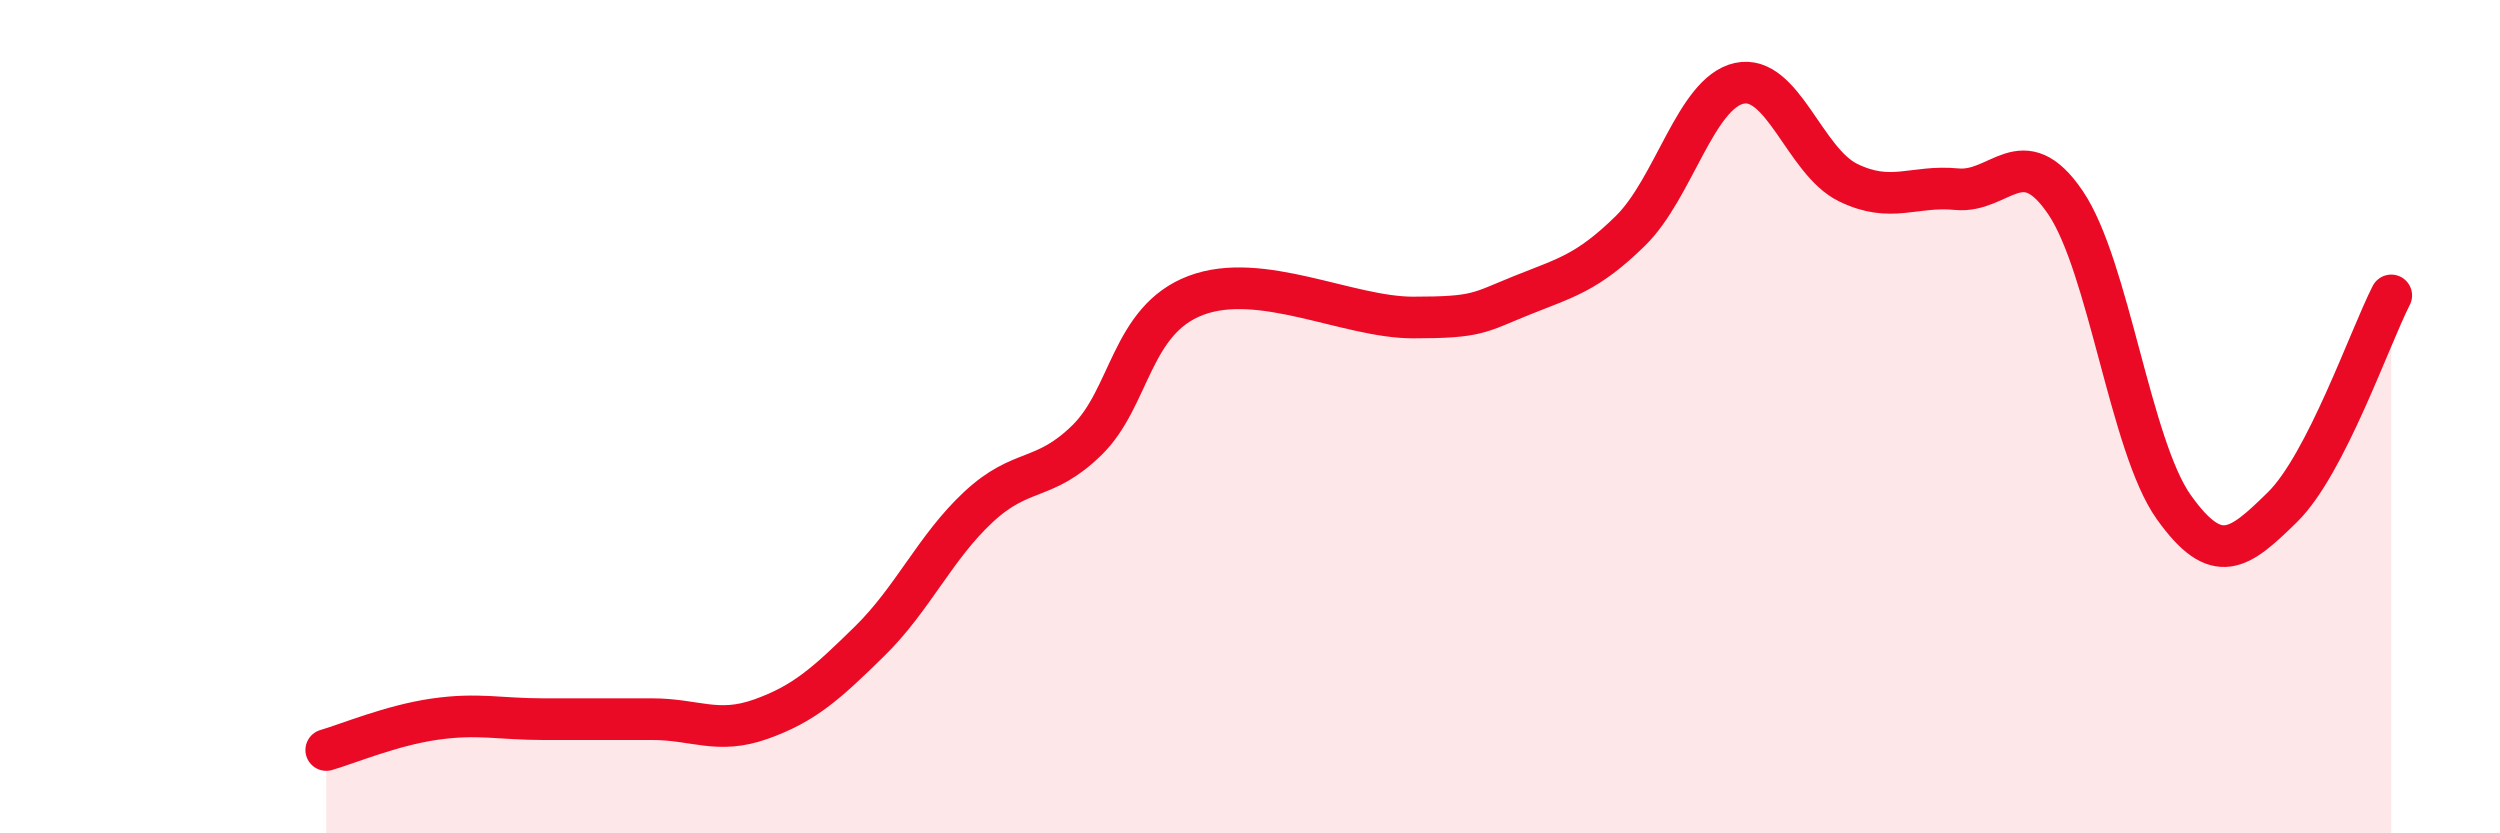
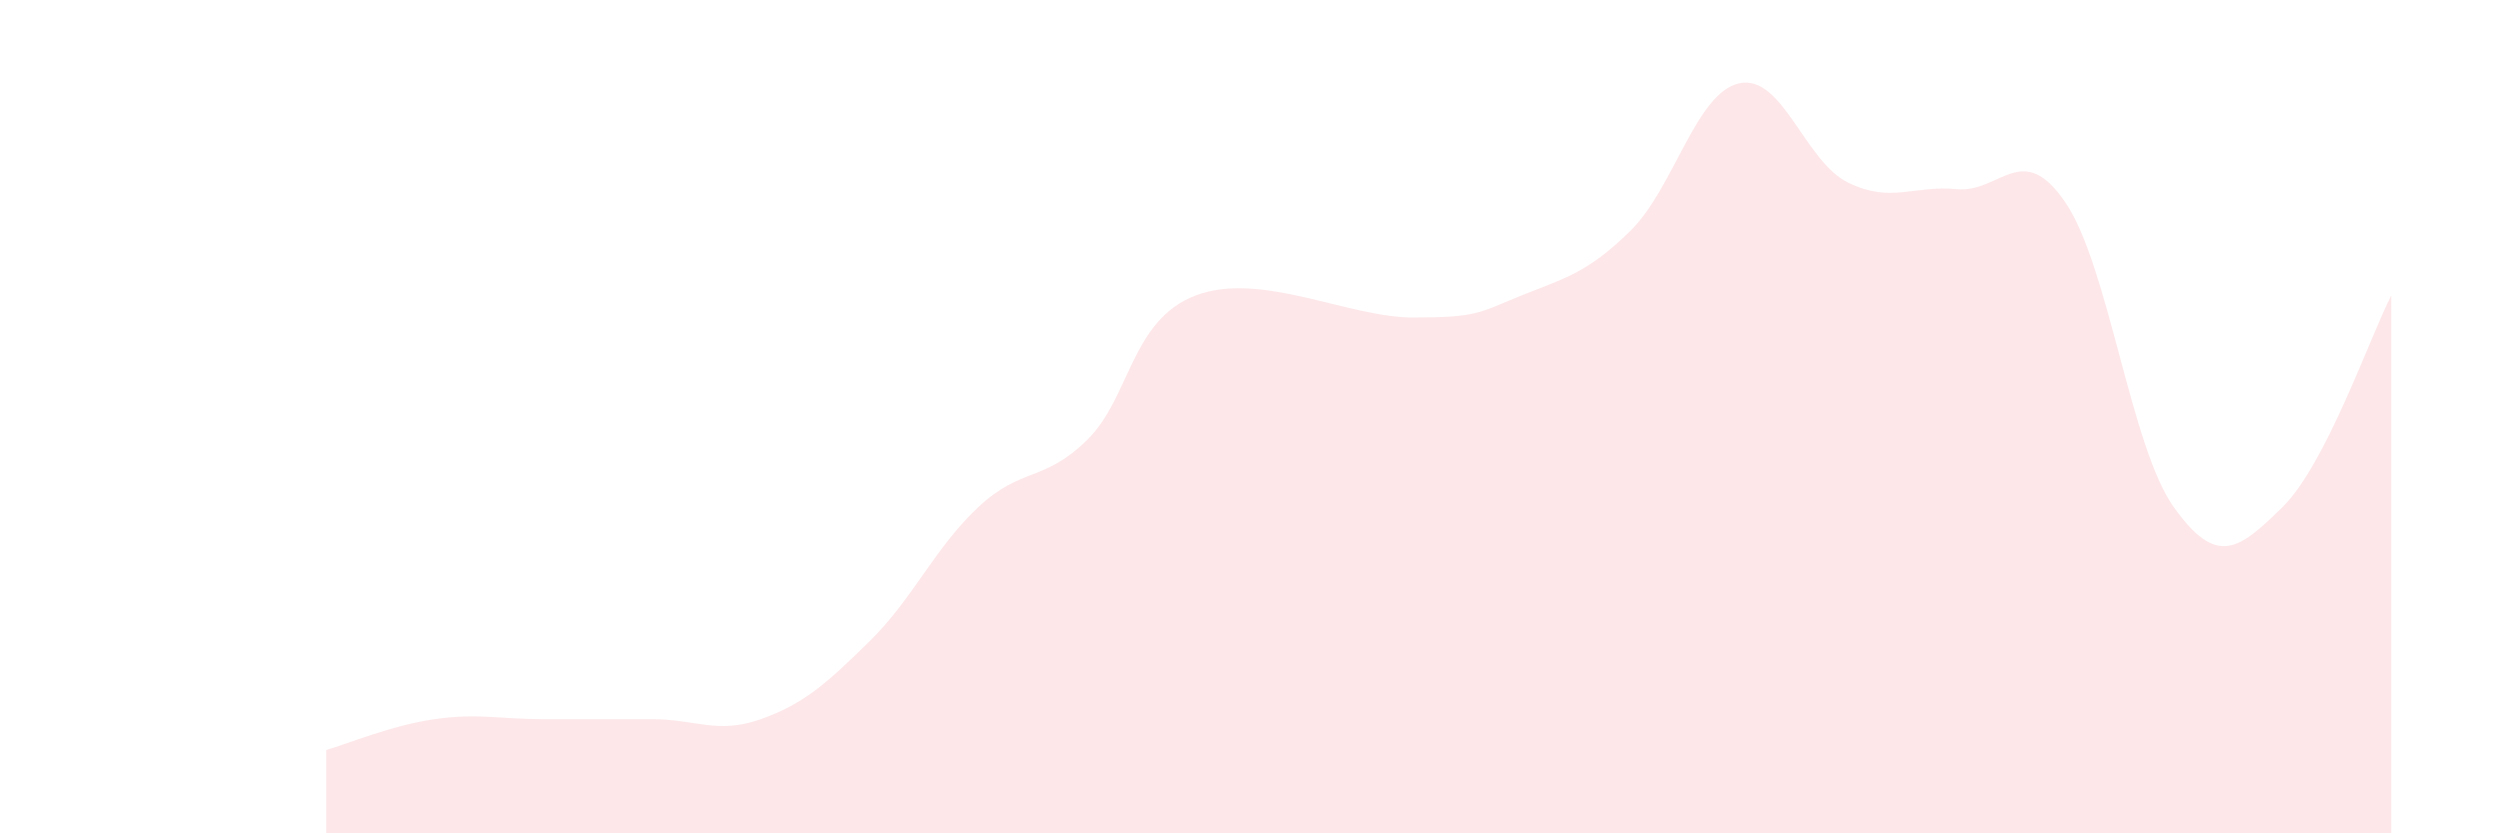
<svg xmlns="http://www.w3.org/2000/svg" width="60" height="20" viewBox="0 0 60 20">
  <path d="M 7.83,18 C 8.35,17.85 9.39,17.41 10.43,17.26 C 11.47,17.11 12,17.26 13.04,17.26 C 14.08,17.26 14.61,17.26 15.65,17.26 C 16.69,17.26 17.22,17.63 18.26,17.26 C 19.3,16.89 19.83,16.41 20.87,15.39 C 21.91,14.37 22.44,13.14 23.48,12.17 C 24.52,11.2 25.05,11.58 26.09,10.56 C 27.13,9.54 27.14,7.68 28.7,7.09 C 30.26,6.5 32.35,7.62 33.91,7.62 C 35.47,7.62 35.48,7.51 36.52,7.09 C 37.56,6.67 38.09,6.56 39.13,5.54 C 40.17,4.52 40.7,2.23 41.74,2 C 42.78,1.77 43.31,3.87 44.35,4.38 C 45.39,4.89 45.92,4.44 46.96,4.54 C 48,4.64 48.53,3.33 49.57,4.86 C 50.61,6.39 51.13,10.71 52.17,12.17 C 53.21,13.63 53.74,13.19 54.78,12.17 C 55.82,11.15 56.87,8.11 57.39,7.09L57.39 20L7.83 20Z" fill="#EB0A25" opacity="0.1" stroke-linecap="round" stroke-linejoin="round" />
-   <path d="M 7.83,18 C 8.35,17.85 9.39,17.41 10.43,17.26 C 11.47,17.11 12,17.26 13.04,17.26 C 14.08,17.26 14.61,17.26 15.65,17.26 C 16.69,17.26 17.22,17.63 18.26,17.26 C 19.3,16.89 19.83,16.41 20.87,15.39 C 21.91,14.37 22.44,13.14 23.48,12.17 C 24.52,11.2 25.05,11.58 26.09,10.56 C 27.13,9.54 27.14,7.68 28.7,7.09 C 30.26,6.5 32.35,7.62 33.91,7.62 C 35.47,7.62 35.48,7.51 36.52,7.09 C 37.56,6.67 38.09,6.56 39.13,5.54 C 40.17,4.52 40.7,2.23 41.74,2 C 42.78,1.77 43.31,3.87 44.35,4.38 C 45.39,4.89 45.92,4.44 46.96,4.54 C 48,4.64 48.53,3.33 49.57,4.86 C 50.61,6.39 51.13,10.71 52.17,12.17 C 53.21,13.63 53.74,13.19 54.78,12.17 C 55.82,11.15 56.87,8.11 57.39,7.09" stroke="#EB0A25" stroke-width="1" fill="none" stroke-linecap="round" stroke-linejoin="round" />
</svg>